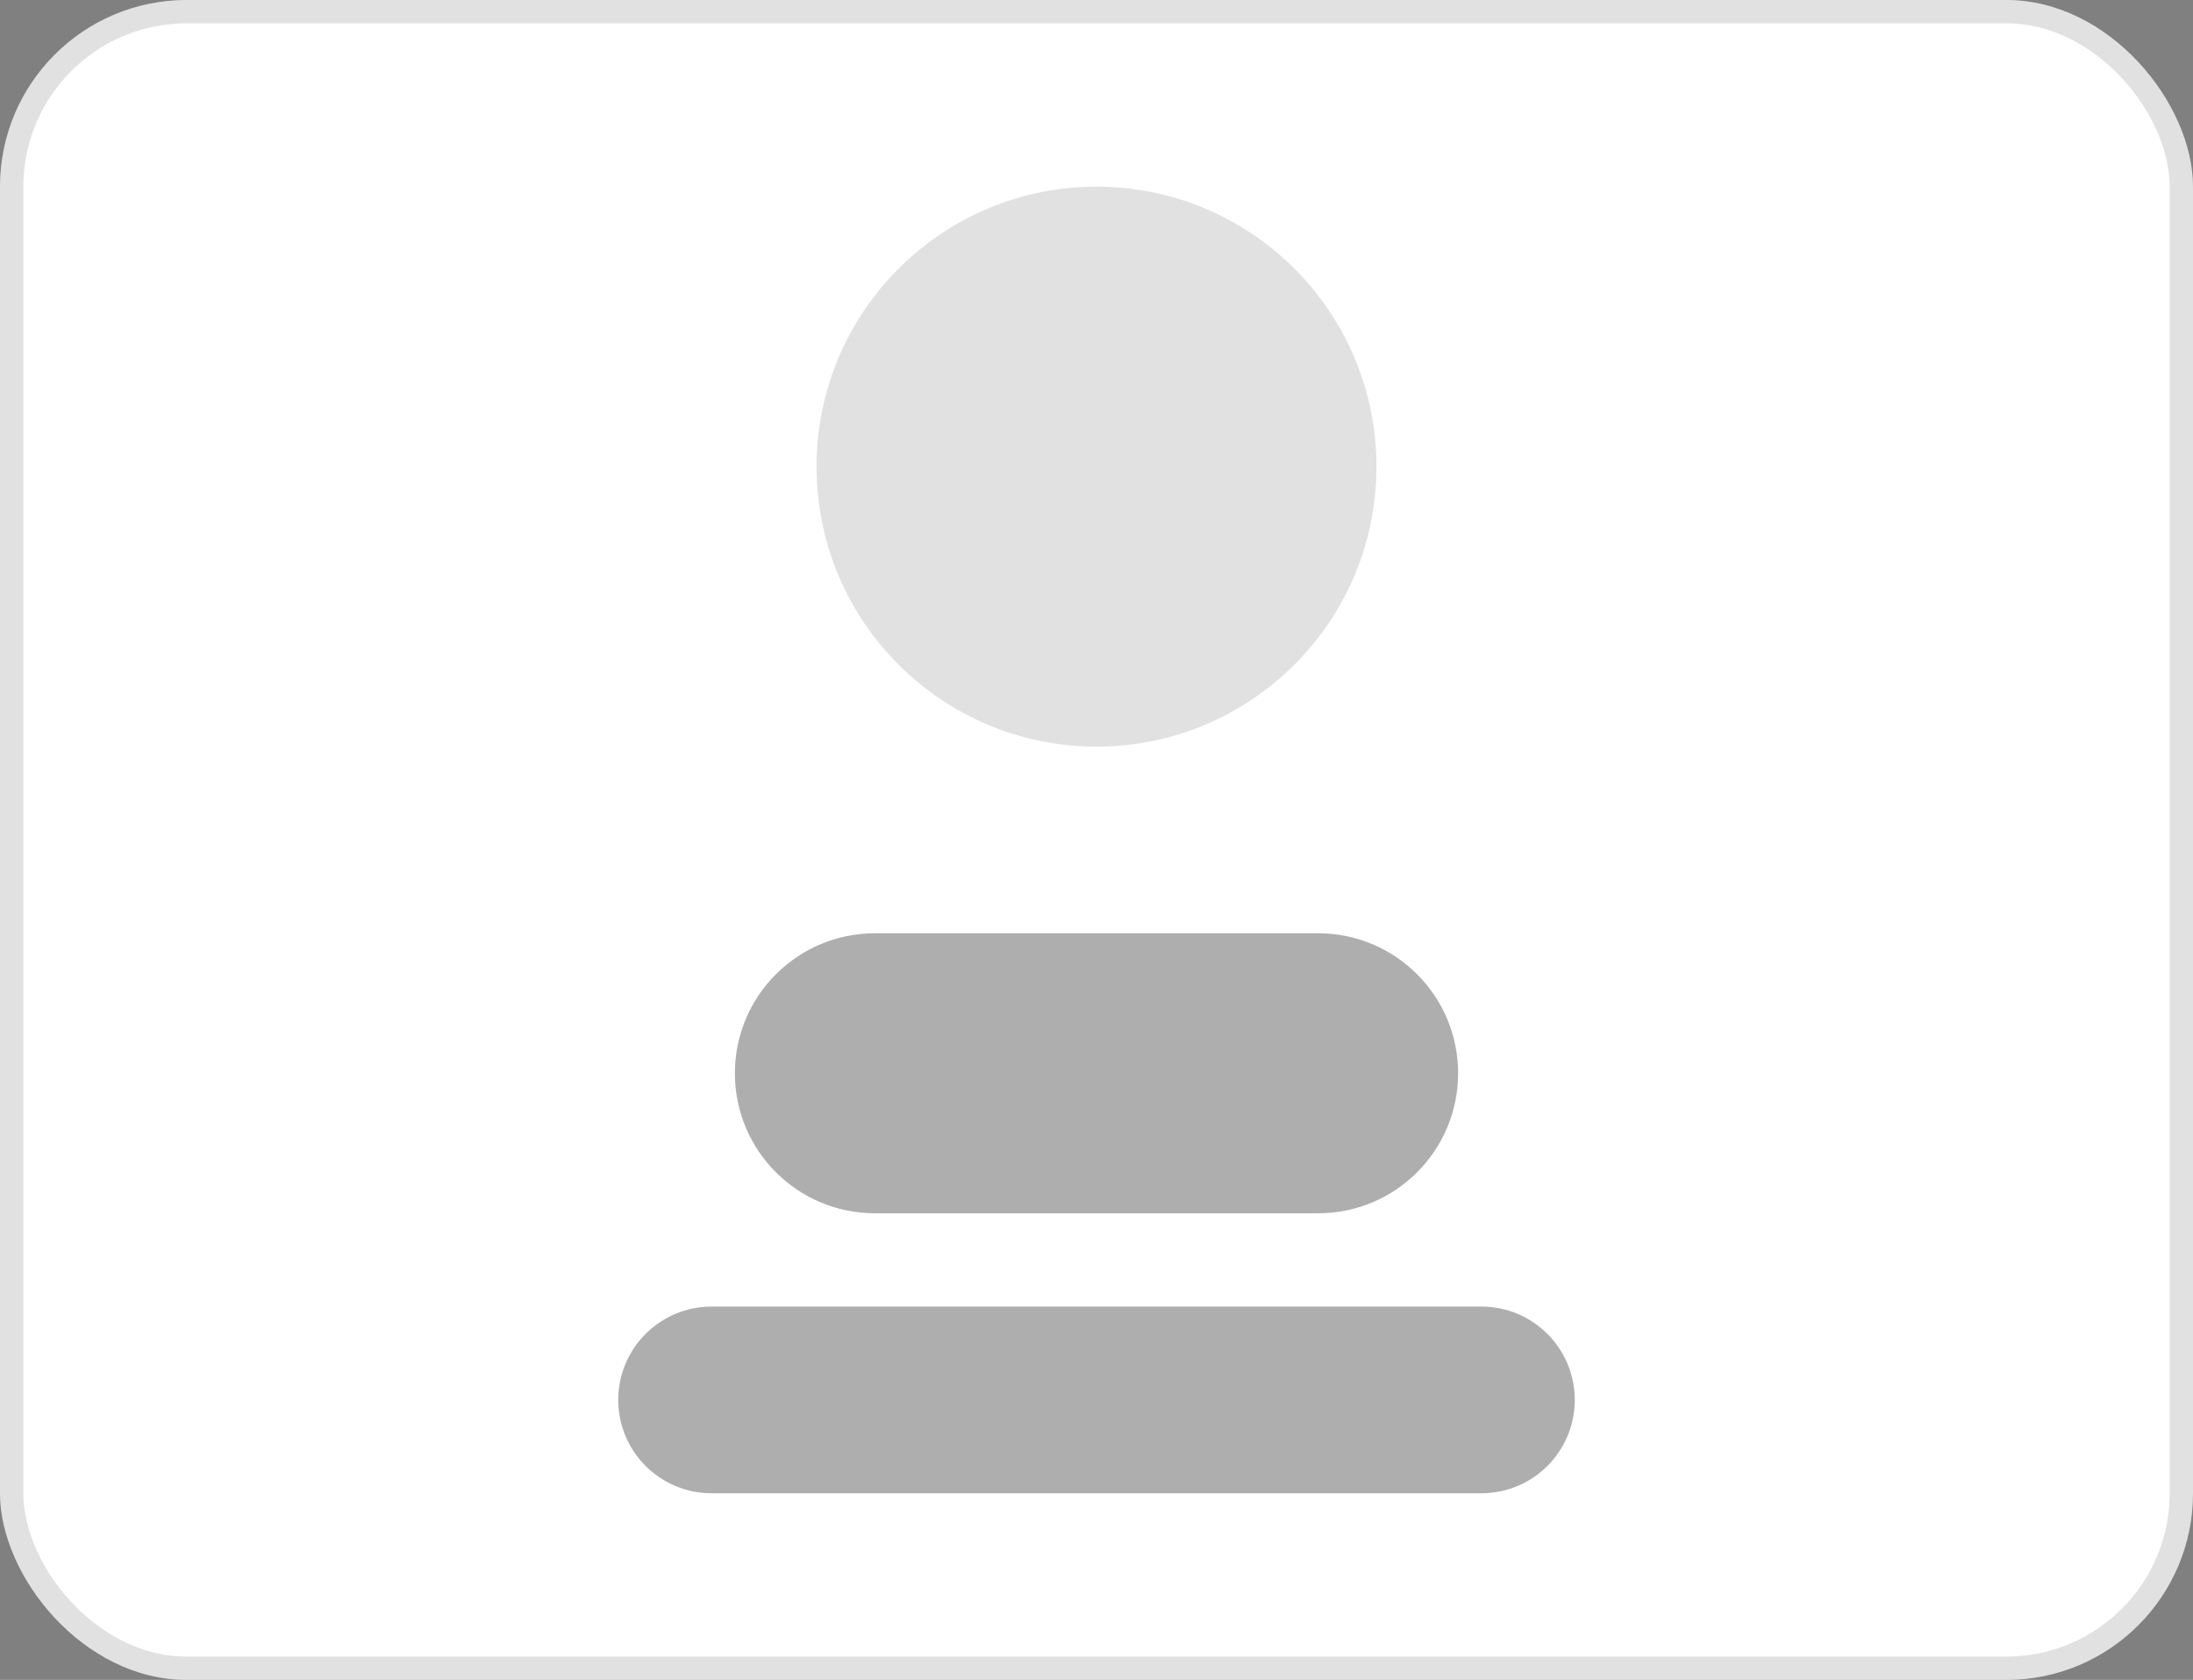
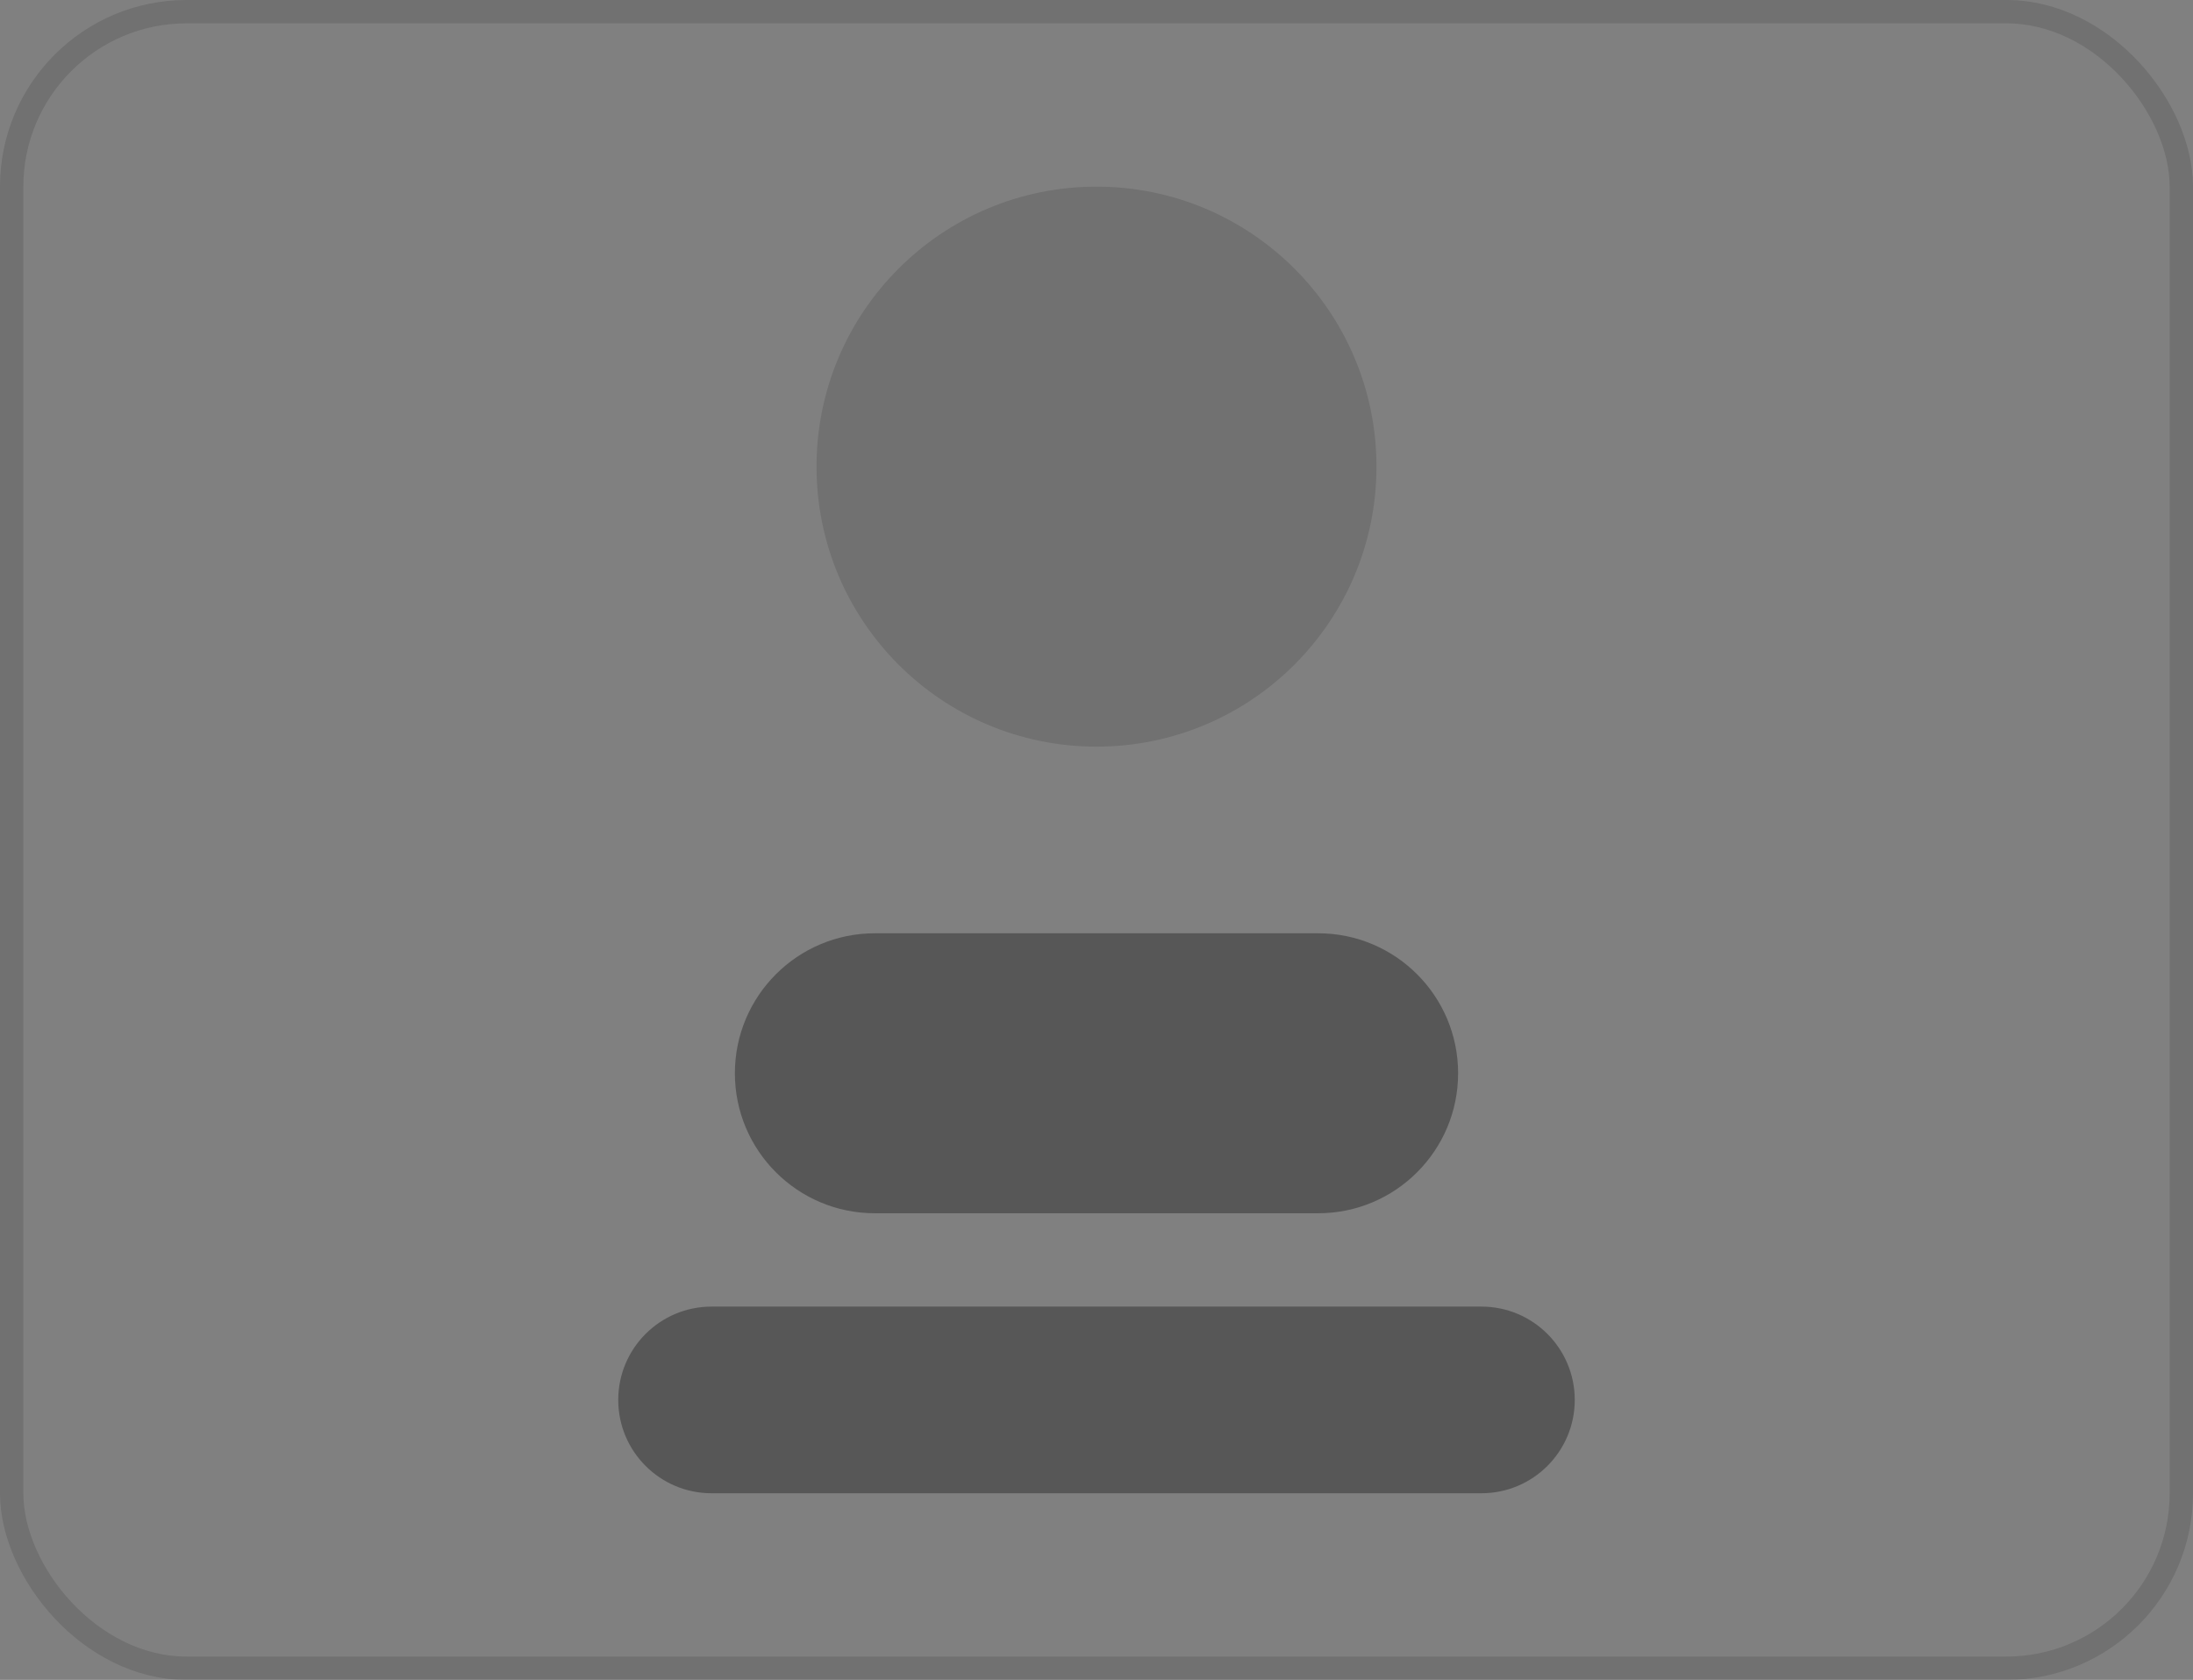
<svg xmlns="http://www.w3.org/2000/svg" width="94" height="72" viewBox="0 0 94 72" fill="none">
  <rect x="0" y="0" width="94" height="72" fill="#808080" stroke="none" />
-   <rect width="94" height="72" rx="8" fill="white" />
  <rect x="0.5" y="0.5" width="93" height="71" rx="7.5" stroke="black" stroke-opacity="0.12" />
  <circle cx="47" cy="20" r="12" fill="black" fill-opacity="0.12" />
  <path d="M31.5 46C31.5 42.686 34.186 40 37.5 40H56.5C59.814 40 62.5 42.686 62.5 46C62.5 49.314 59.814 52 56.5 52H37.5C34.186 52 31.5 49.314 31.5 46Z" fill="black" fill-opacity="0.32" />
  <path d="M26.5 60C26.5 57.791 28.291 56 30.5 56H63.5C65.709 56 67.5 57.791 67.5 60C67.5 62.209 65.709 64 63.5 64H30.5C28.291 64 26.5 62.209 26.5 60Z" fill="black" fill-opacity="0.32" />
</svg>